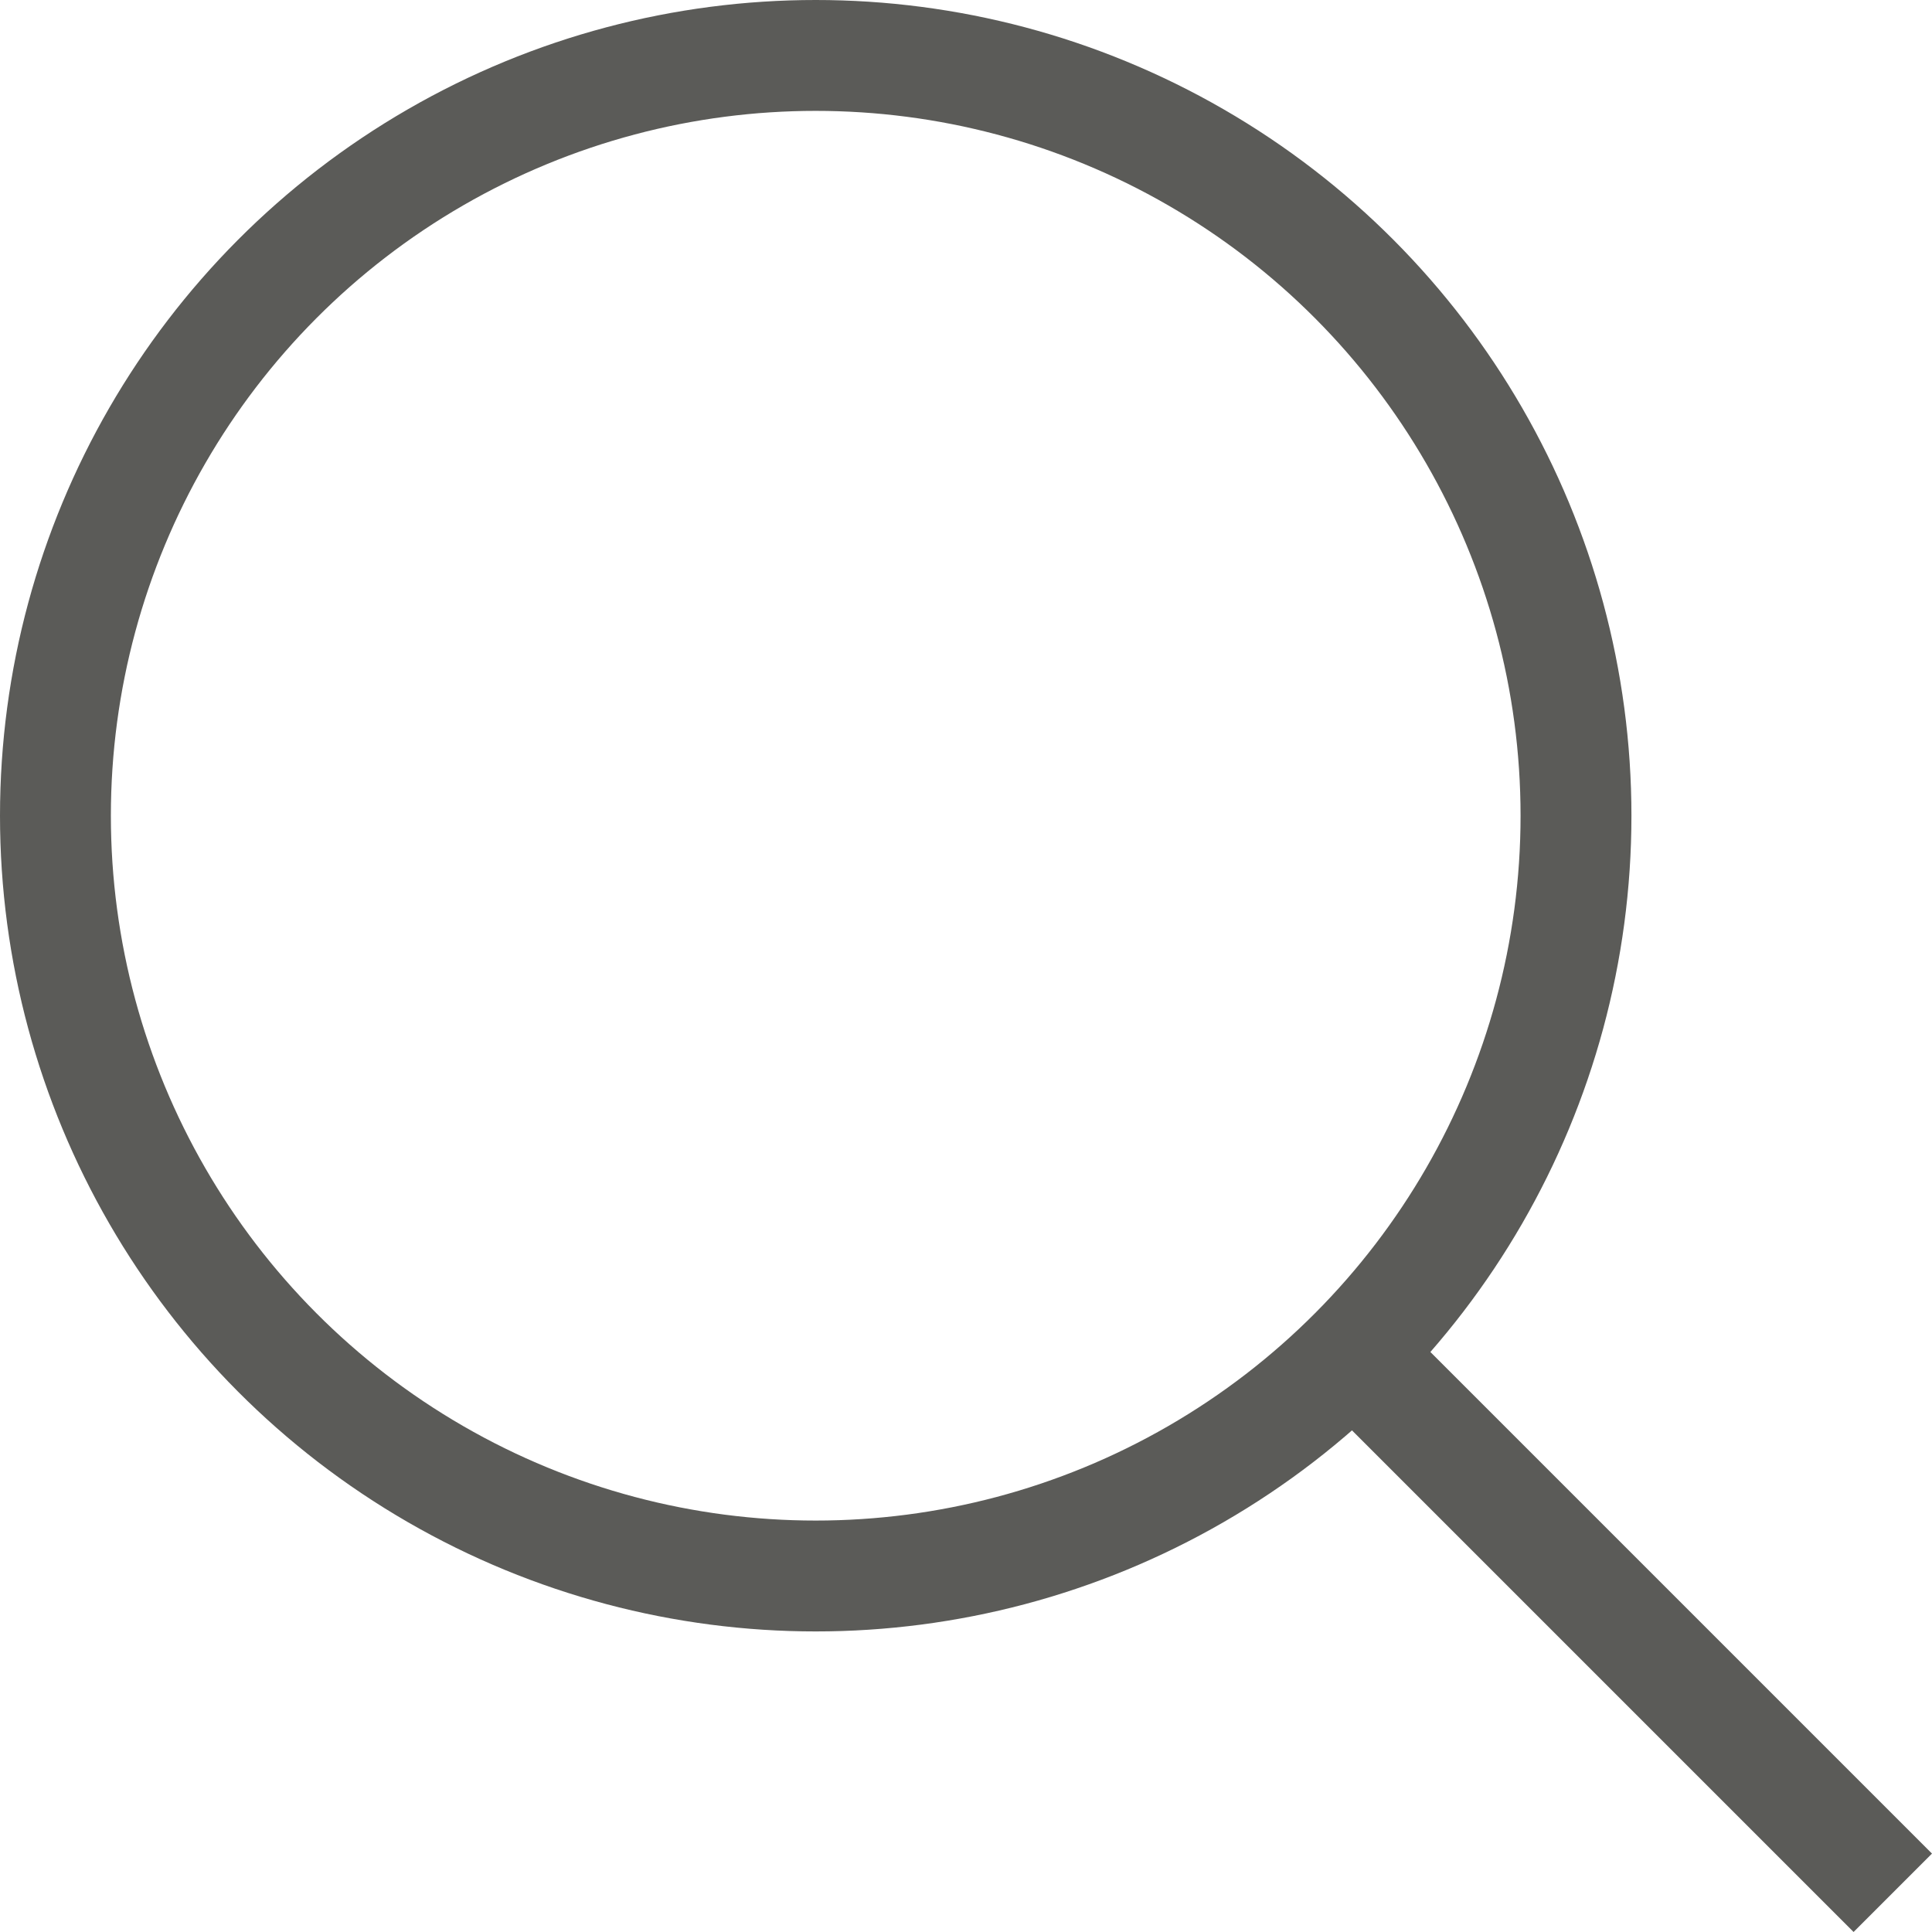
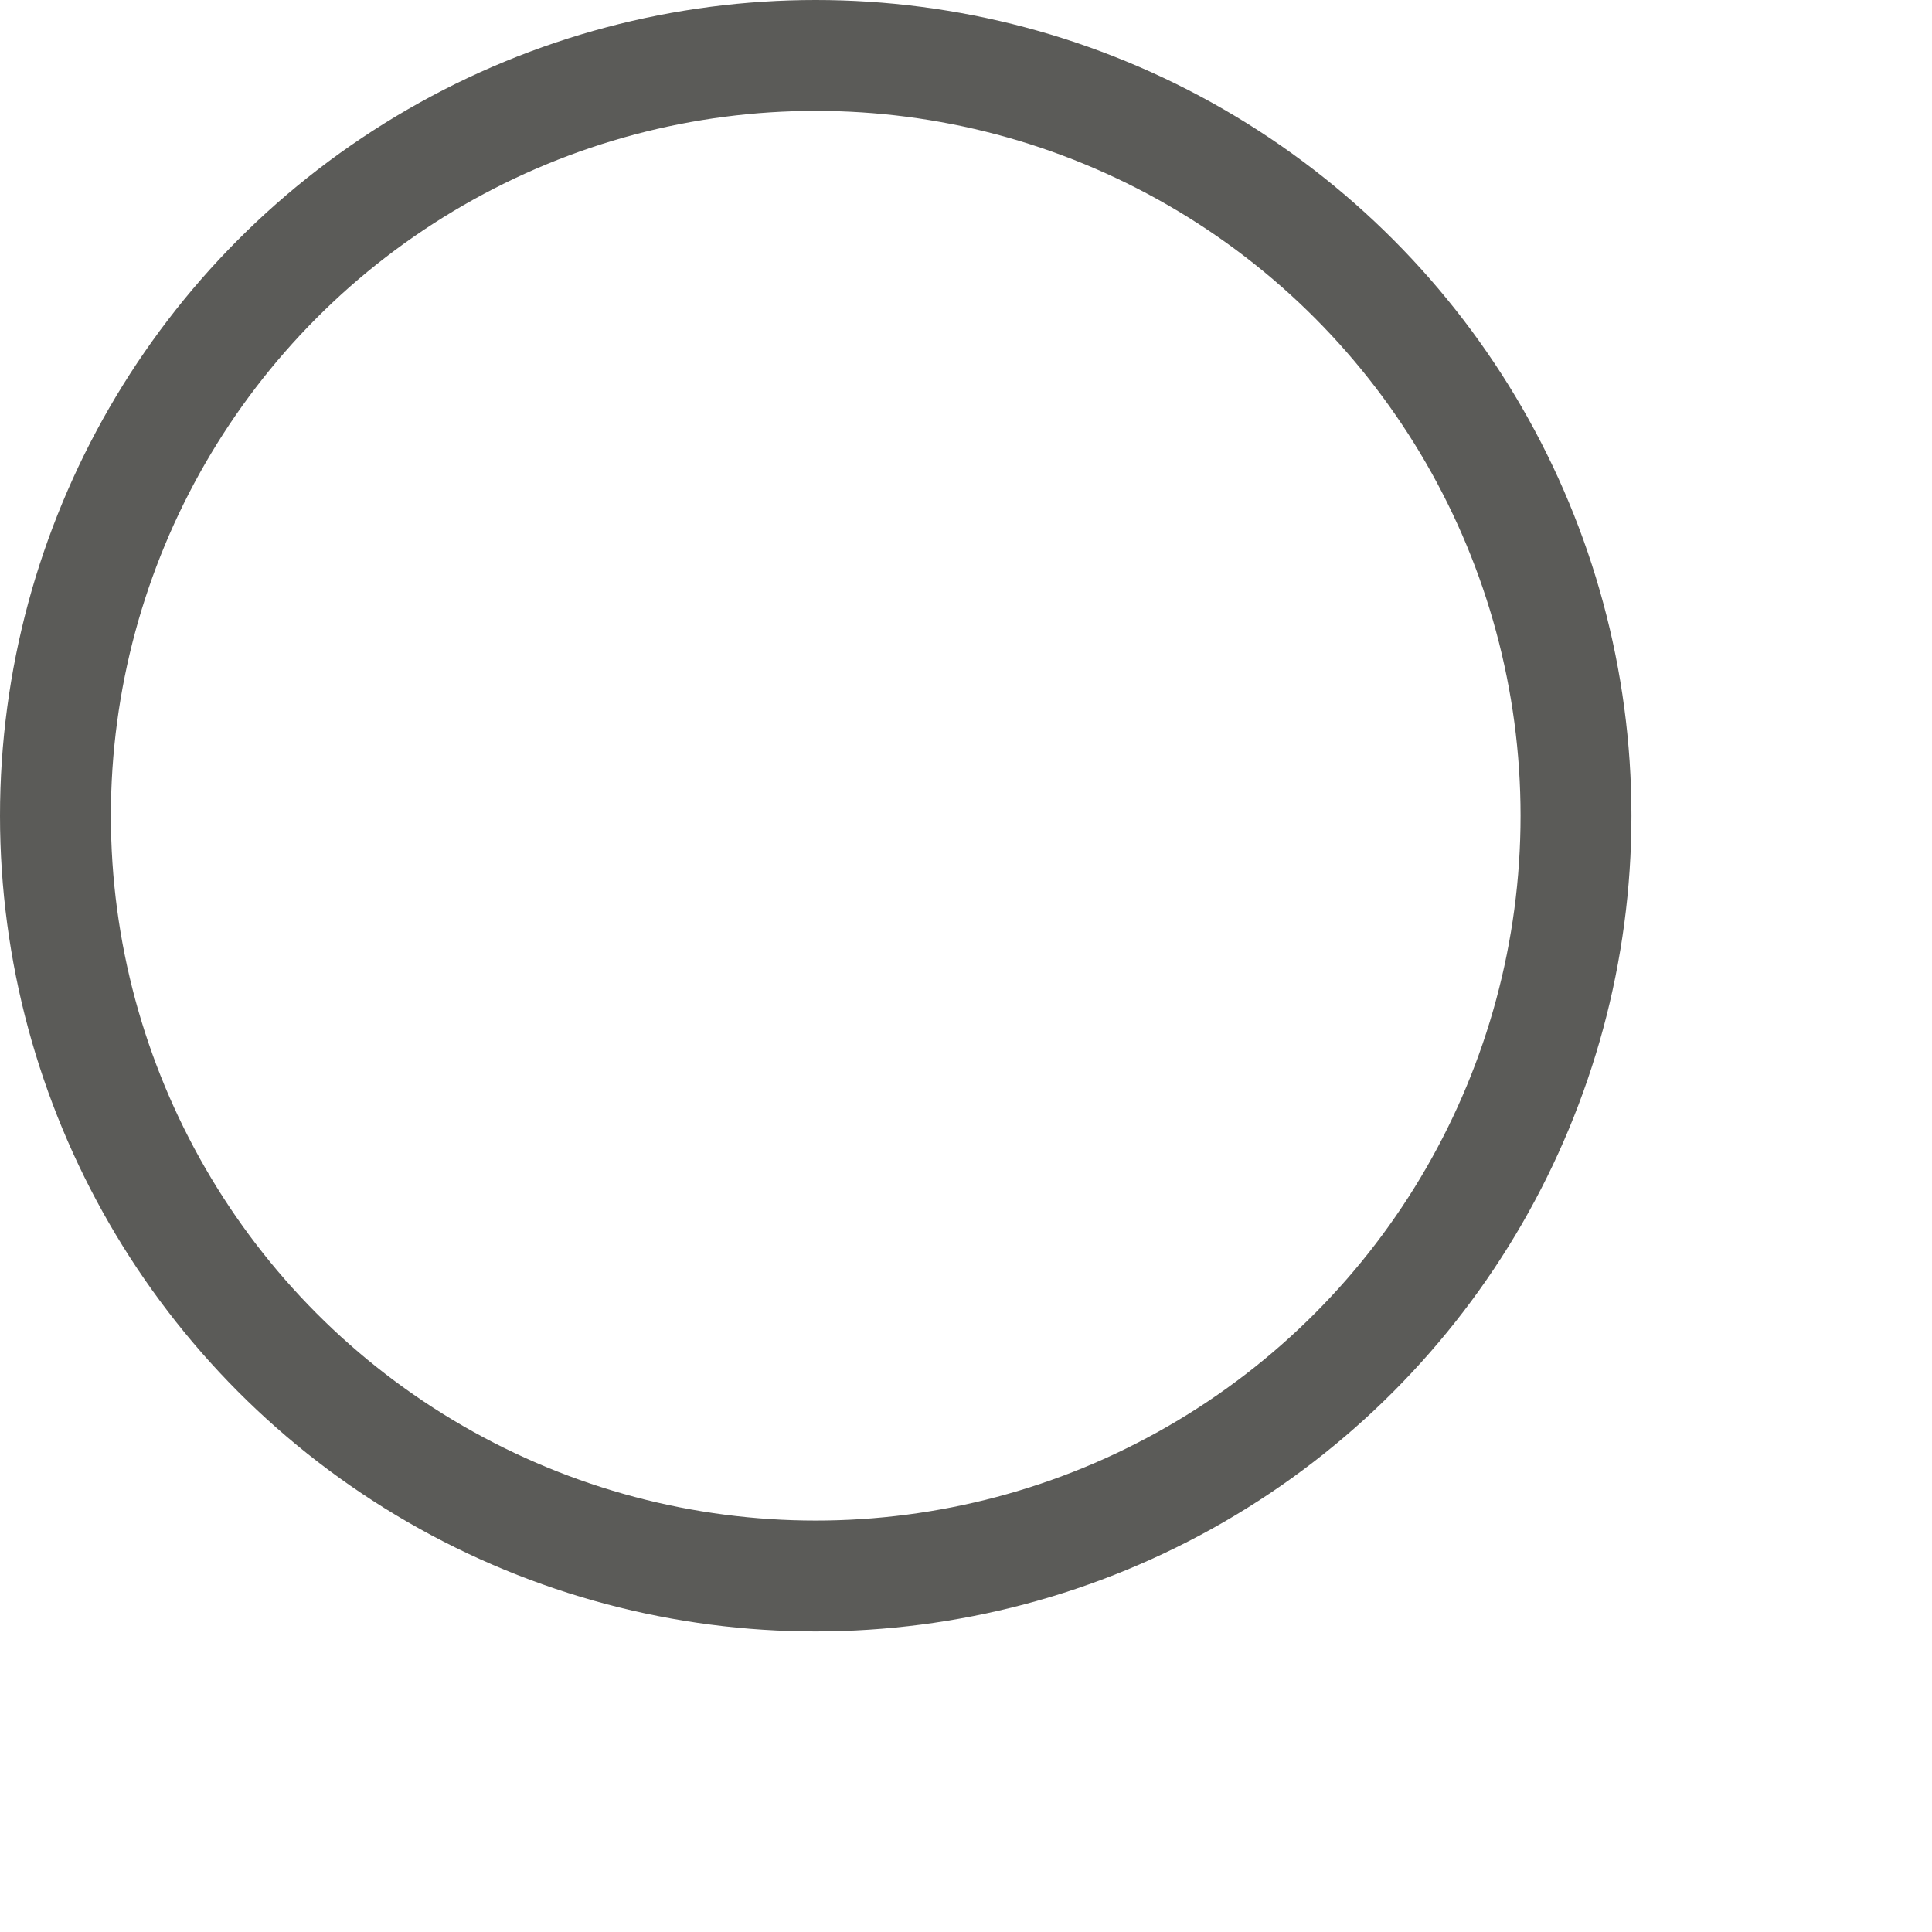
<svg xmlns="http://www.w3.org/2000/svg" width="30.494" height="30.494" viewBox="0 0 30.494 30.494">
  <g id="Group" transform="translate(0.875 0.875)">
    <circle id="Oval" cx="12" cy="12" r="12" fill="none" stroke="#5b5b58" stroke-miterlimit="10" stroke-width="1.75" />
-     <path id="Path_2" data-name="Path 2" d="M9,9,0,0" transform="translate(20 20)" fill="none" stroke="#5b5b58" stroke-miterlimit="10" stroke-width="1.75" />
  </g>
</svg>